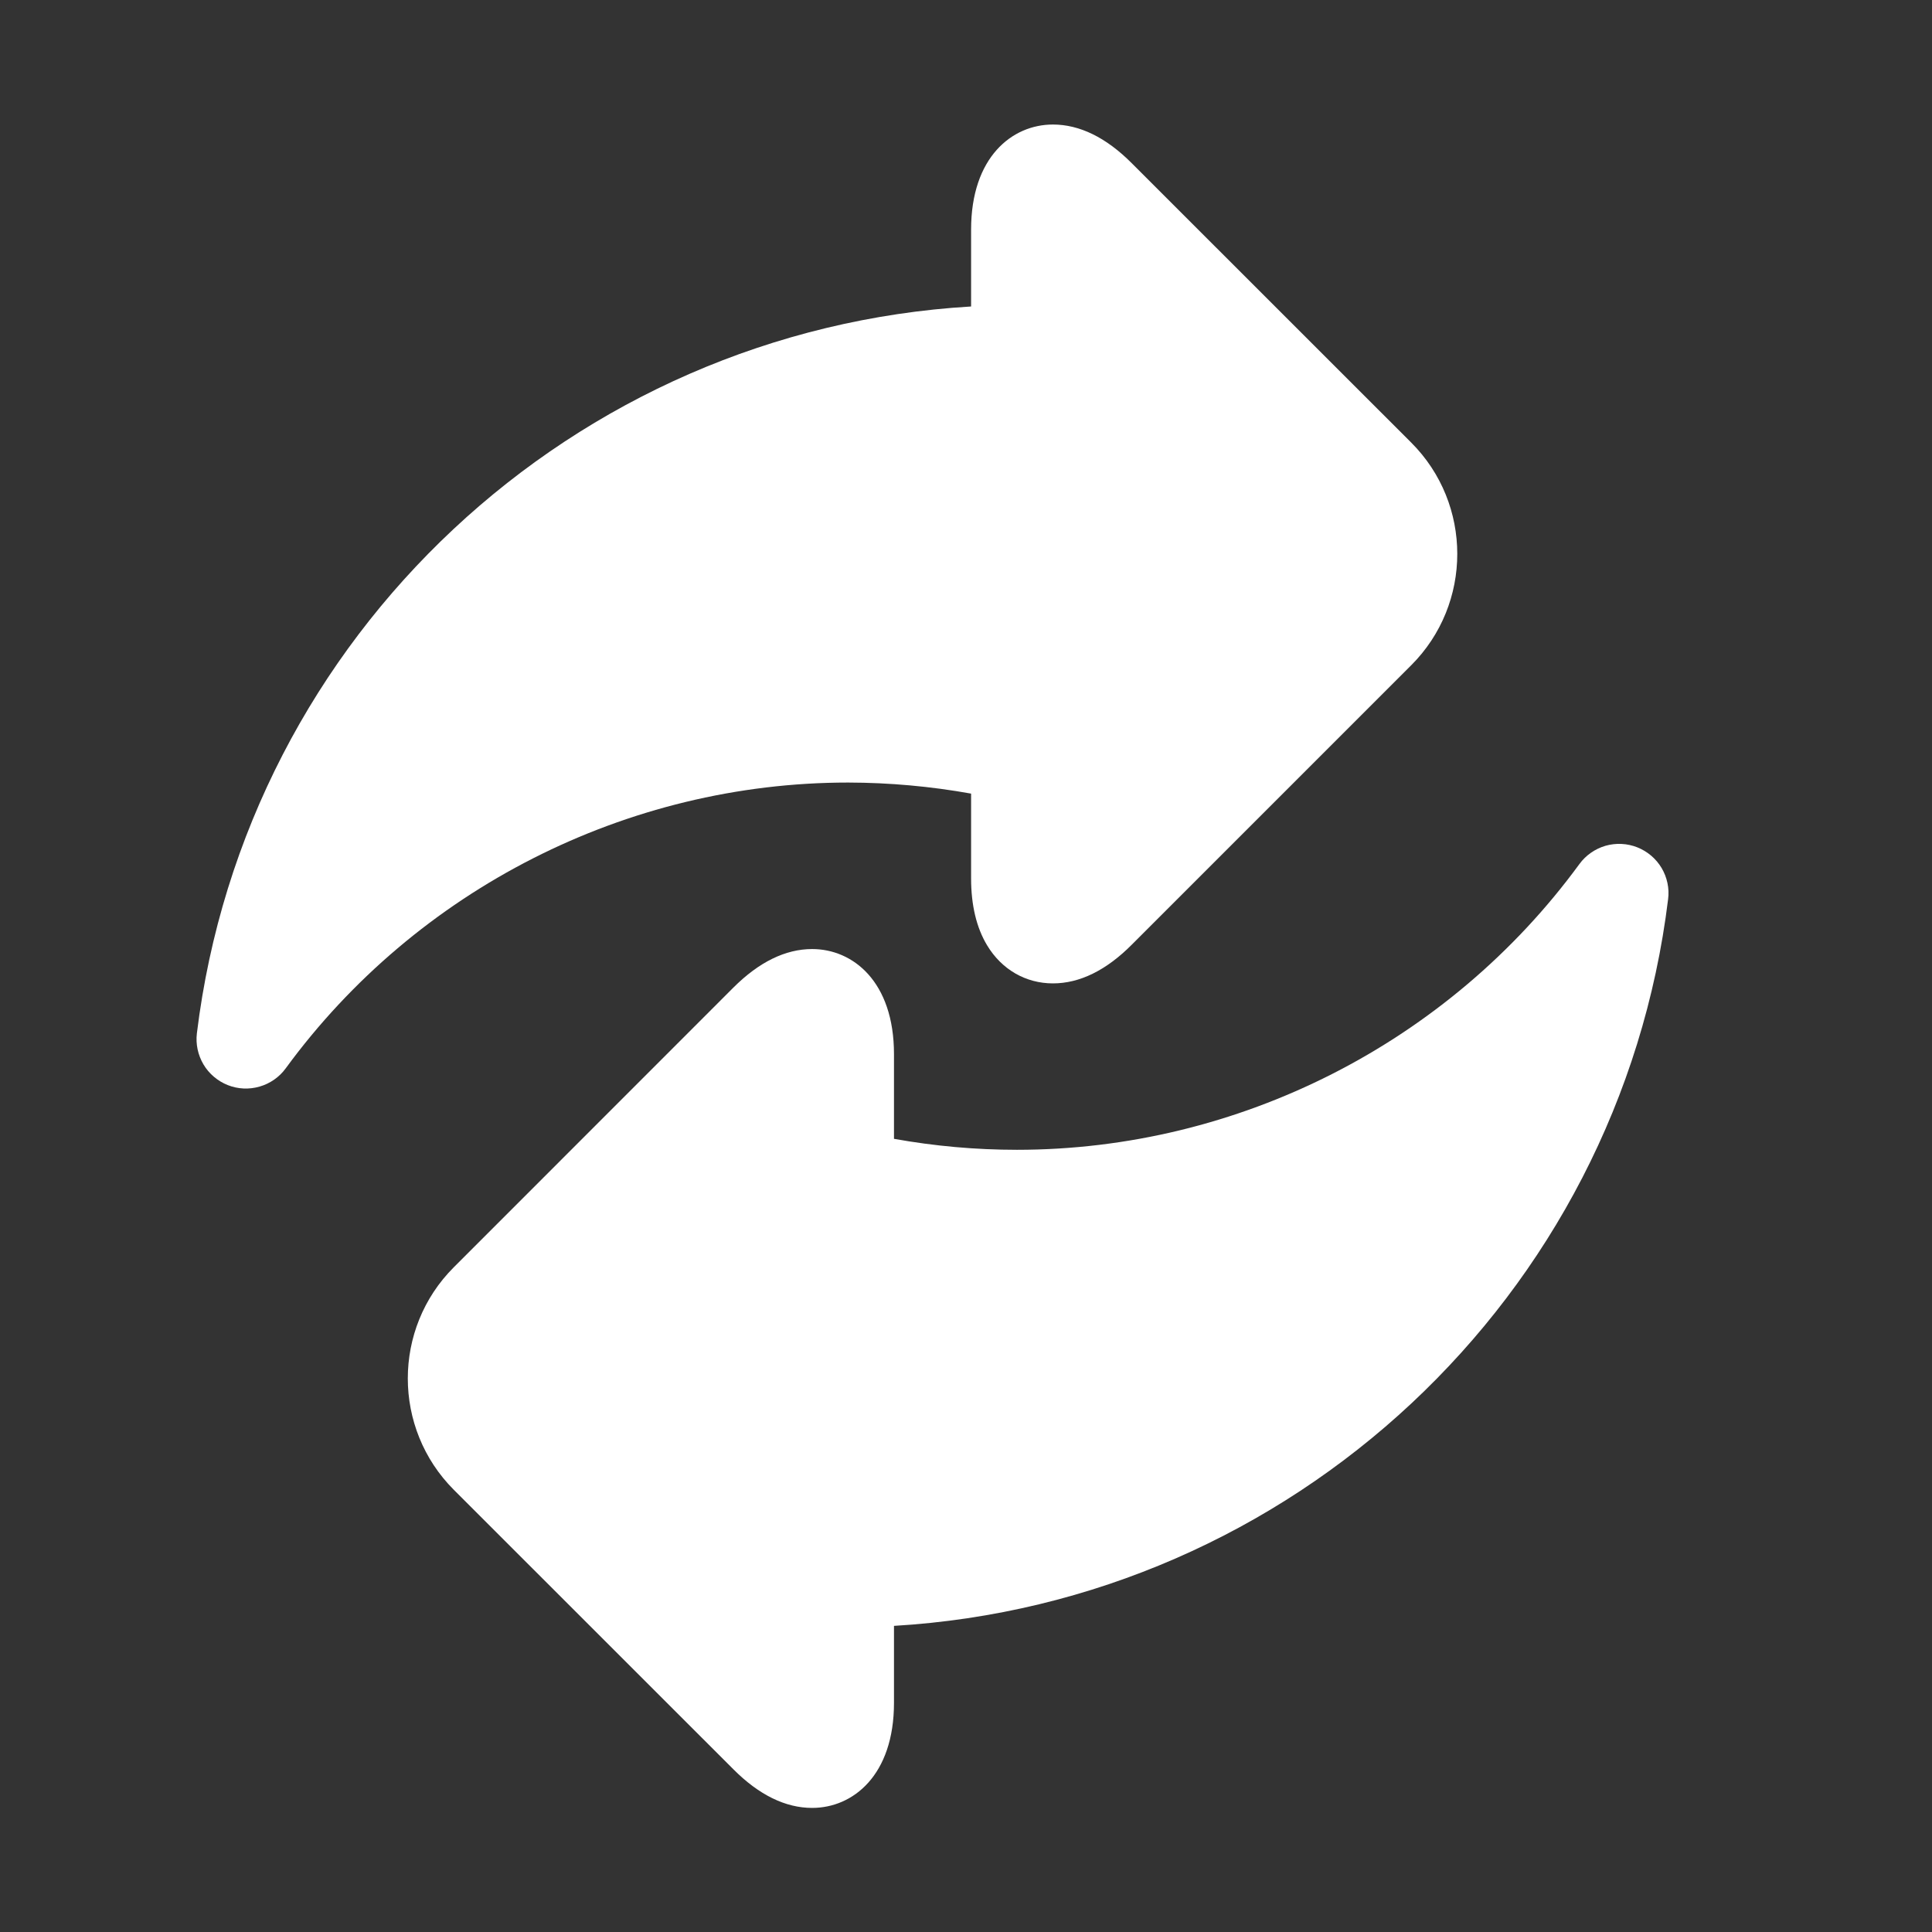
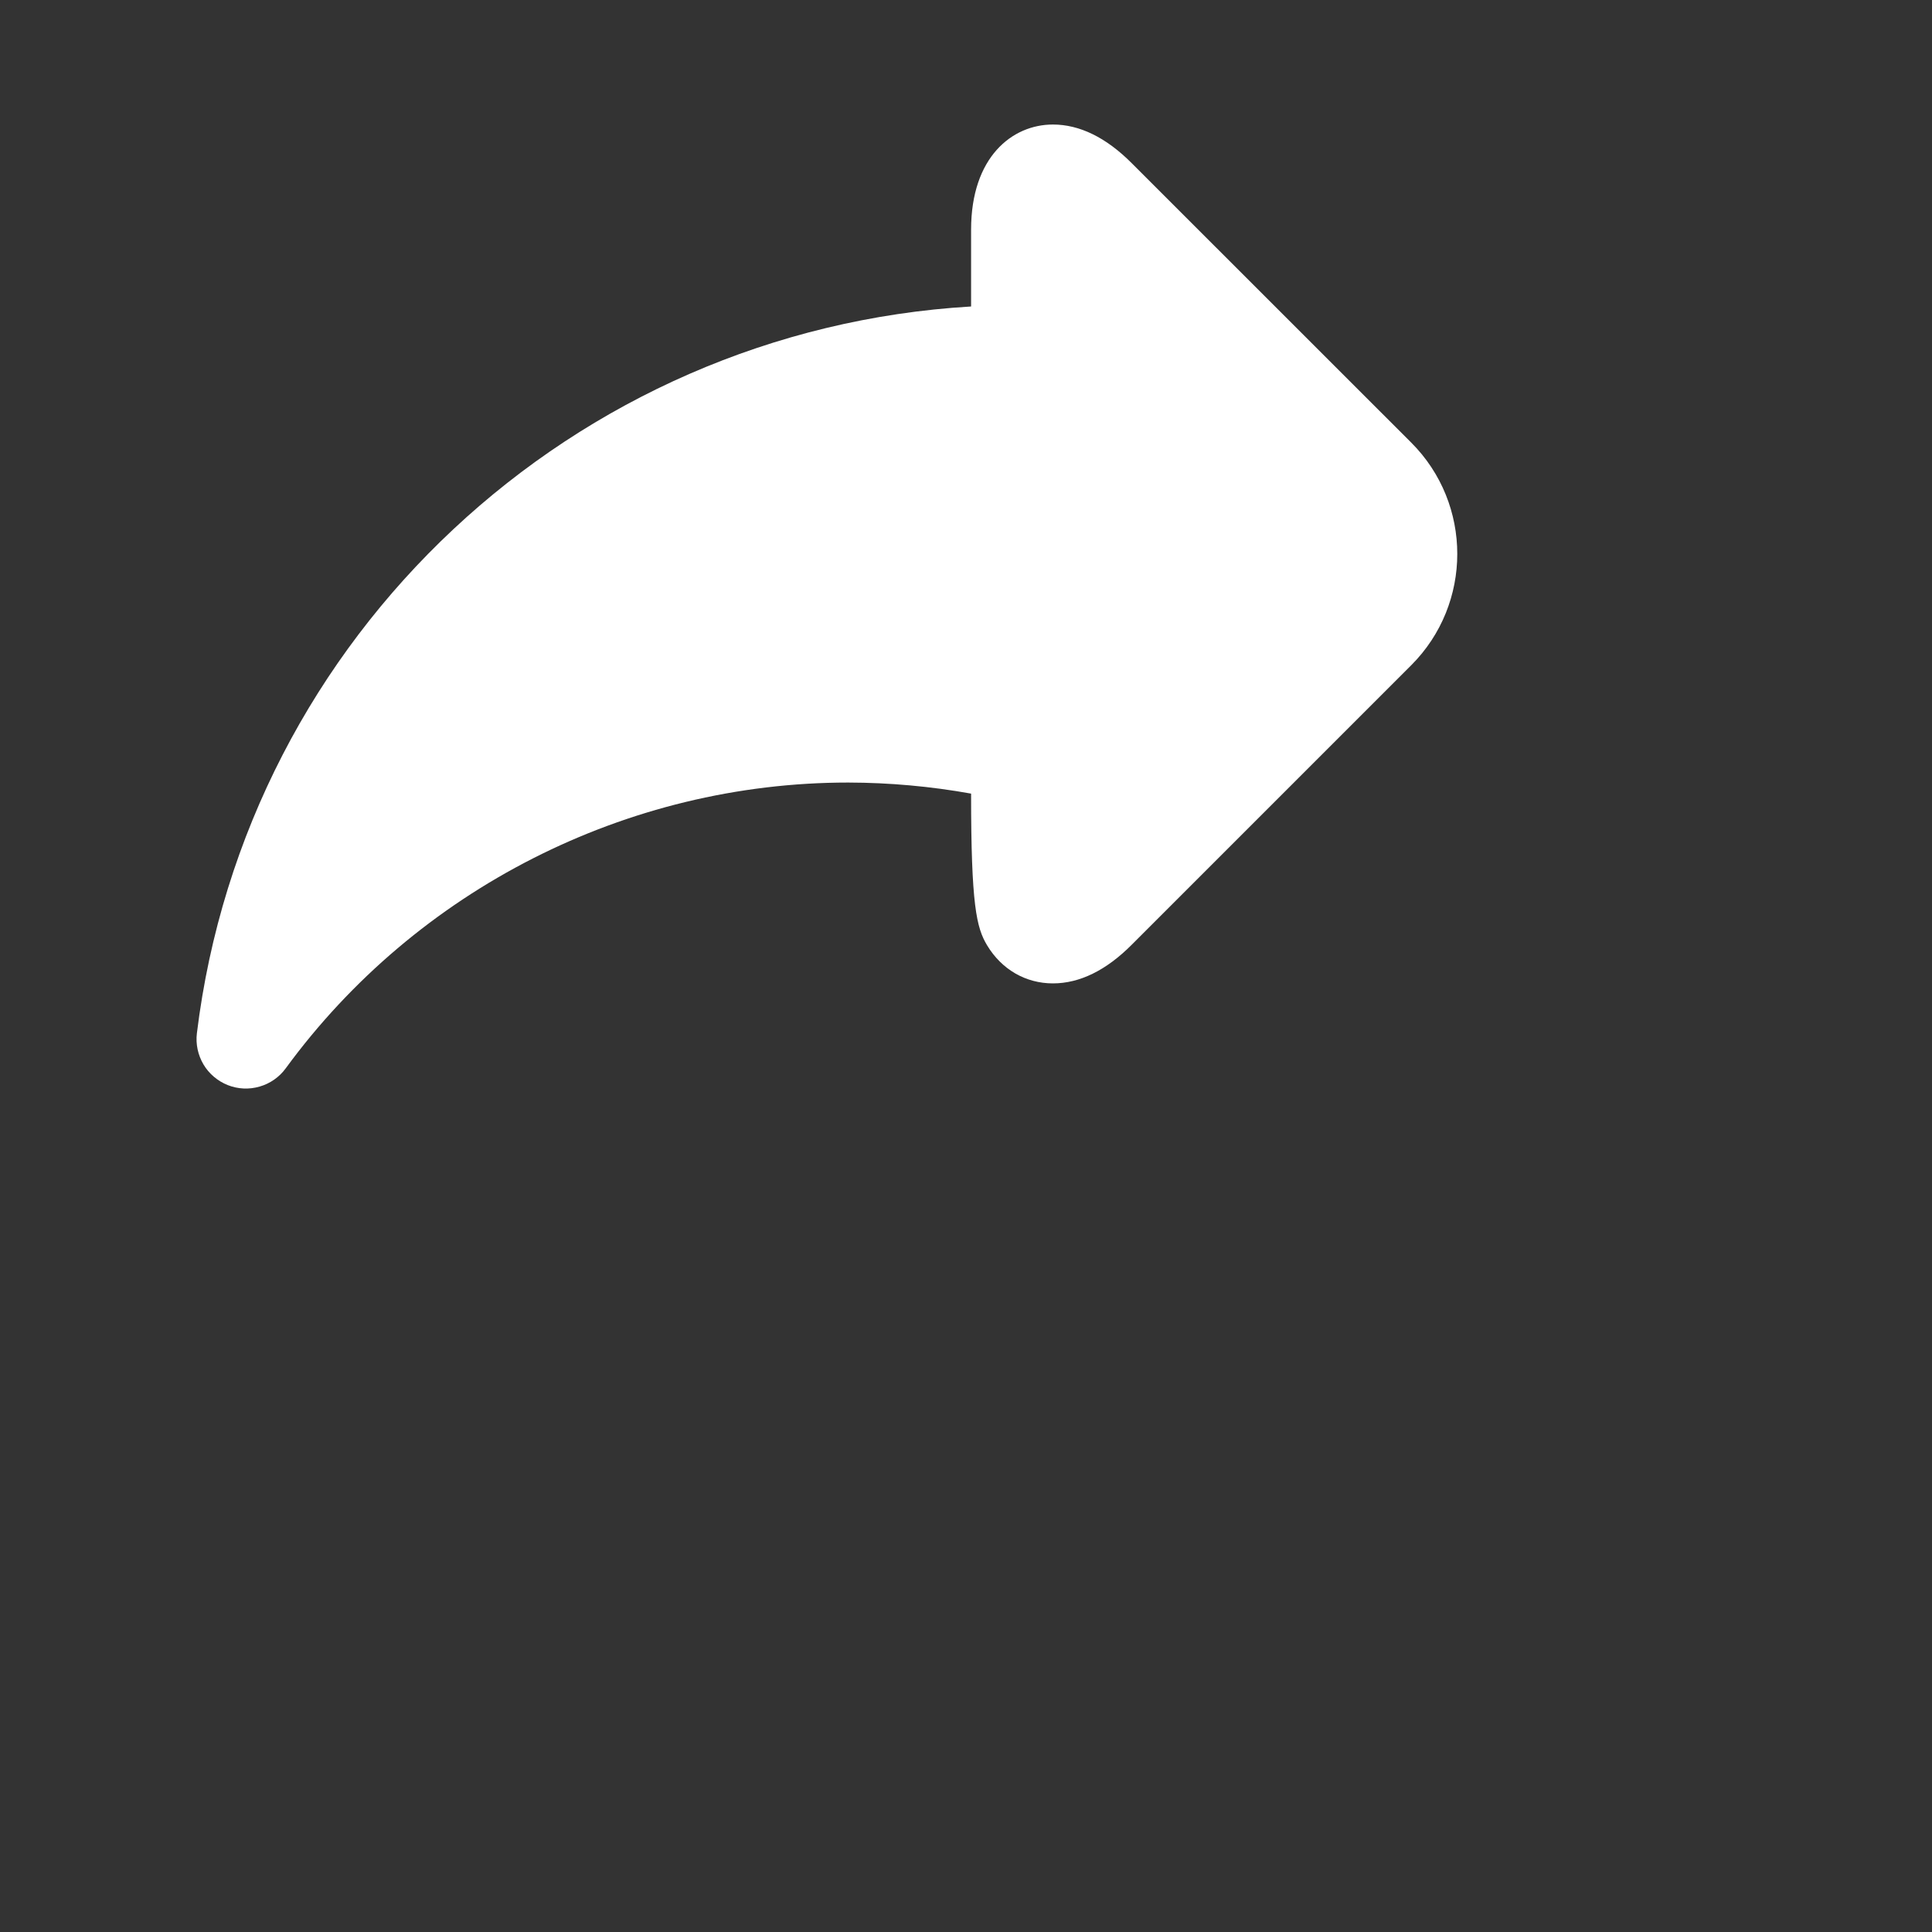
<svg xmlns="http://www.w3.org/2000/svg" width="22" height="22" viewBox="0 0 22 22" fill="none">
  <rect x="0" y="0" width="22" height="22" fill="#333333" stroke="none" />
-   <path d="M11.058 9.037V10.001C11.058 10.307 11.119 10.563 11.24 10.764C11.406 11.04 11.68 11.198 11.99 11.198C12.294 11.198 12.596 11.05 12.887 10.758L16.07 7.575C16.769 6.876 16.769 5.739 16.07 5.04L12.887 1.858C12.596 1.566 12.294 1.418 11.99 1.418C11.526 1.418 11.058 1.788 11.058 2.615V3.49C6.539 3.757 2.798 7.225 2.242 11.766C2.227 11.889 2.254 12.014 2.317 12.121C2.38 12.227 2.478 12.31 2.593 12.356C2.709 12.402 2.836 12.408 2.956 12.373C3.075 12.339 3.18 12.266 3.253 12.166C4.744 10.128 7.139 8.911 9.658 8.911C10.128 8.912 10.596 8.954 11.058 9.037Z" fill="white" />
-   <path d="M18.645 9.649C18.529 9.603 18.402 9.597 18.282 9.631C18.163 9.666 18.058 9.739 17.985 9.839C16.494 11.877 14.099 13.093 11.58 13.093C11.11 13.093 10.642 13.051 10.18 12.968V12.004C10.18 11.177 9.712 10.807 9.248 10.807C8.944 10.807 8.642 10.955 8.35 11.247L5.168 14.43C4.469 15.128 4.469 16.265 5.168 16.965L8.351 20.147C8.642 20.439 8.944 20.587 9.248 20.587C9.712 20.587 10.18 20.217 10.18 19.39V18.514C14.699 18.247 18.439 14.78 18.995 10.239C19.011 10.116 18.984 9.991 18.921 9.884C18.857 9.777 18.76 9.695 18.645 9.649Z" fill="white" />
+   <path d="M11.058 9.037C11.058 10.307 11.119 10.563 11.24 10.764C11.406 11.04 11.68 11.198 11.99 11.198C12.294 11.198 12.596 11.05 12.887 10.758L16.07 7.575C16.769 6.876 16.769 5.739 16.07 5.04L12.887 1.858C12.596 1.566 12.294 1.418 11.99 1.418C11.526 1.418 11.058 1.788 11.058 2.615V3.49C6.539 3.757 2.798 7.225 2.242 11.766C2.227 11.889 2.254 12.014 2.317 12.121C2.38 12.227 2.478 12.31 2.593 12.356C2.709 12.402 2.836 12.408 2.956 12.373C3.075 12.339 3.18 12.266 3.253 12.166C4.744 10.128 7.139 8.911 9.658 8.911C10.128 8.912 10.596 8.954 11.058 9.037Z" fill="white" />
</svg>